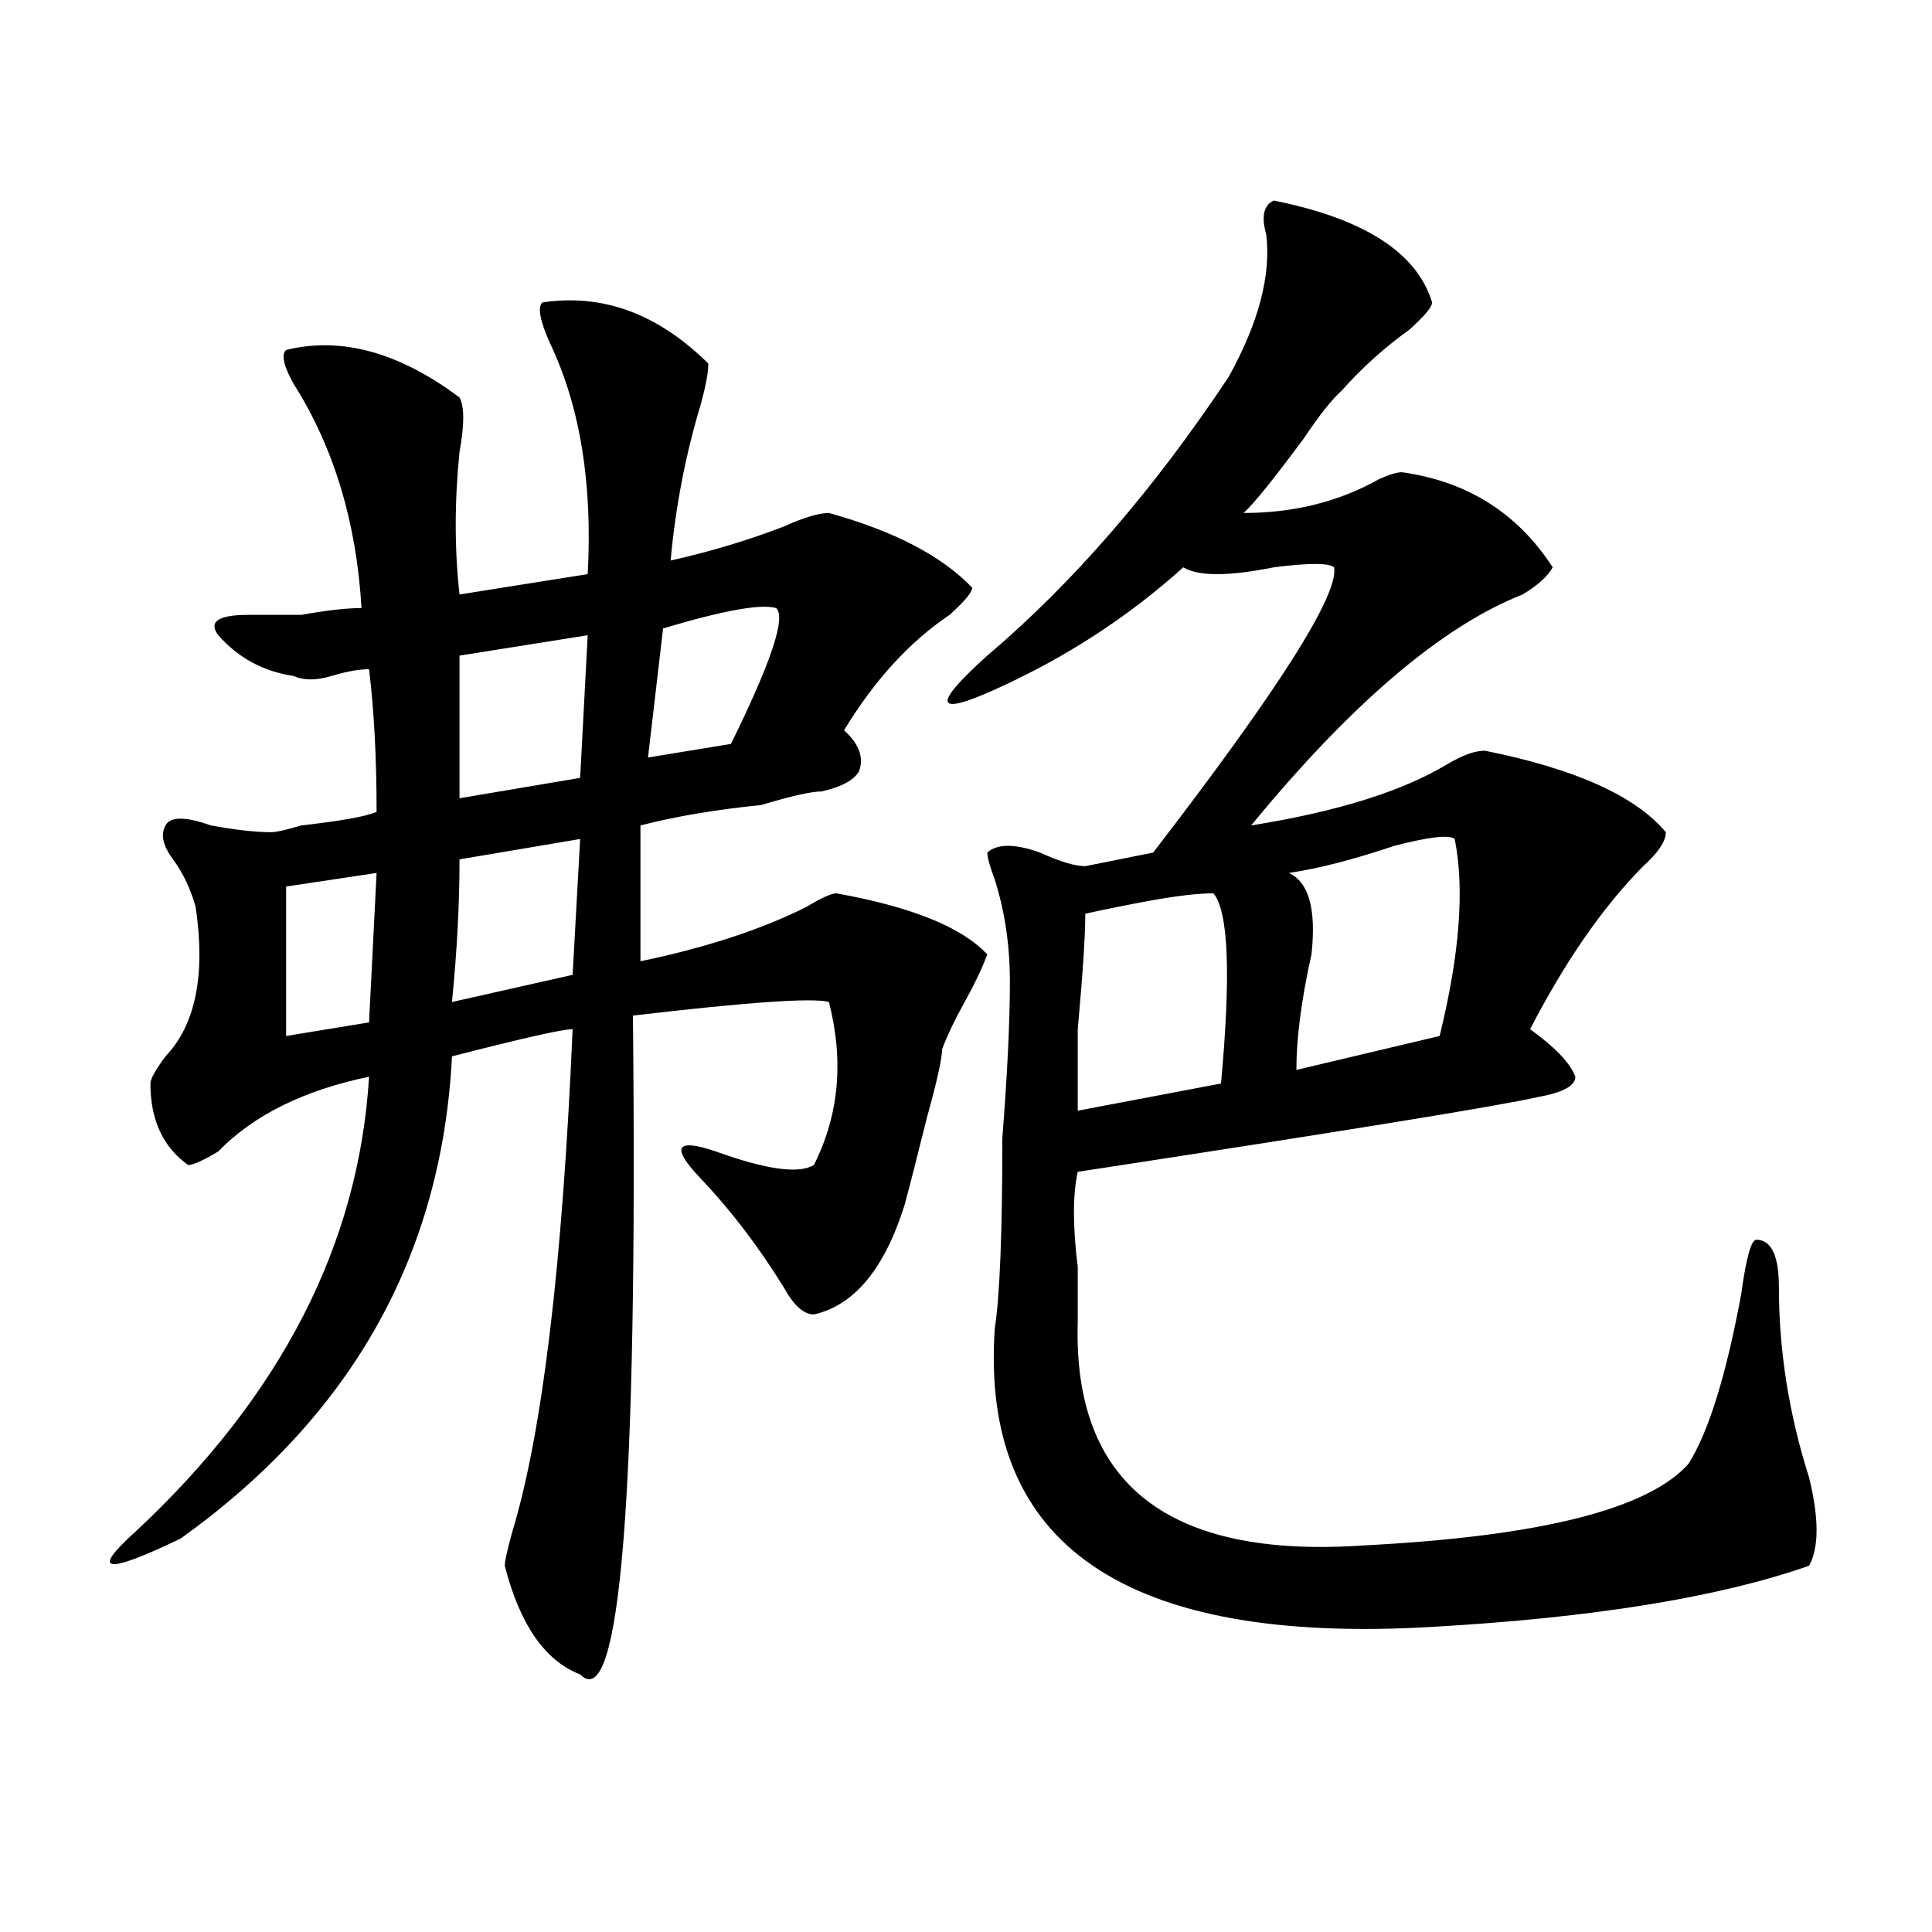
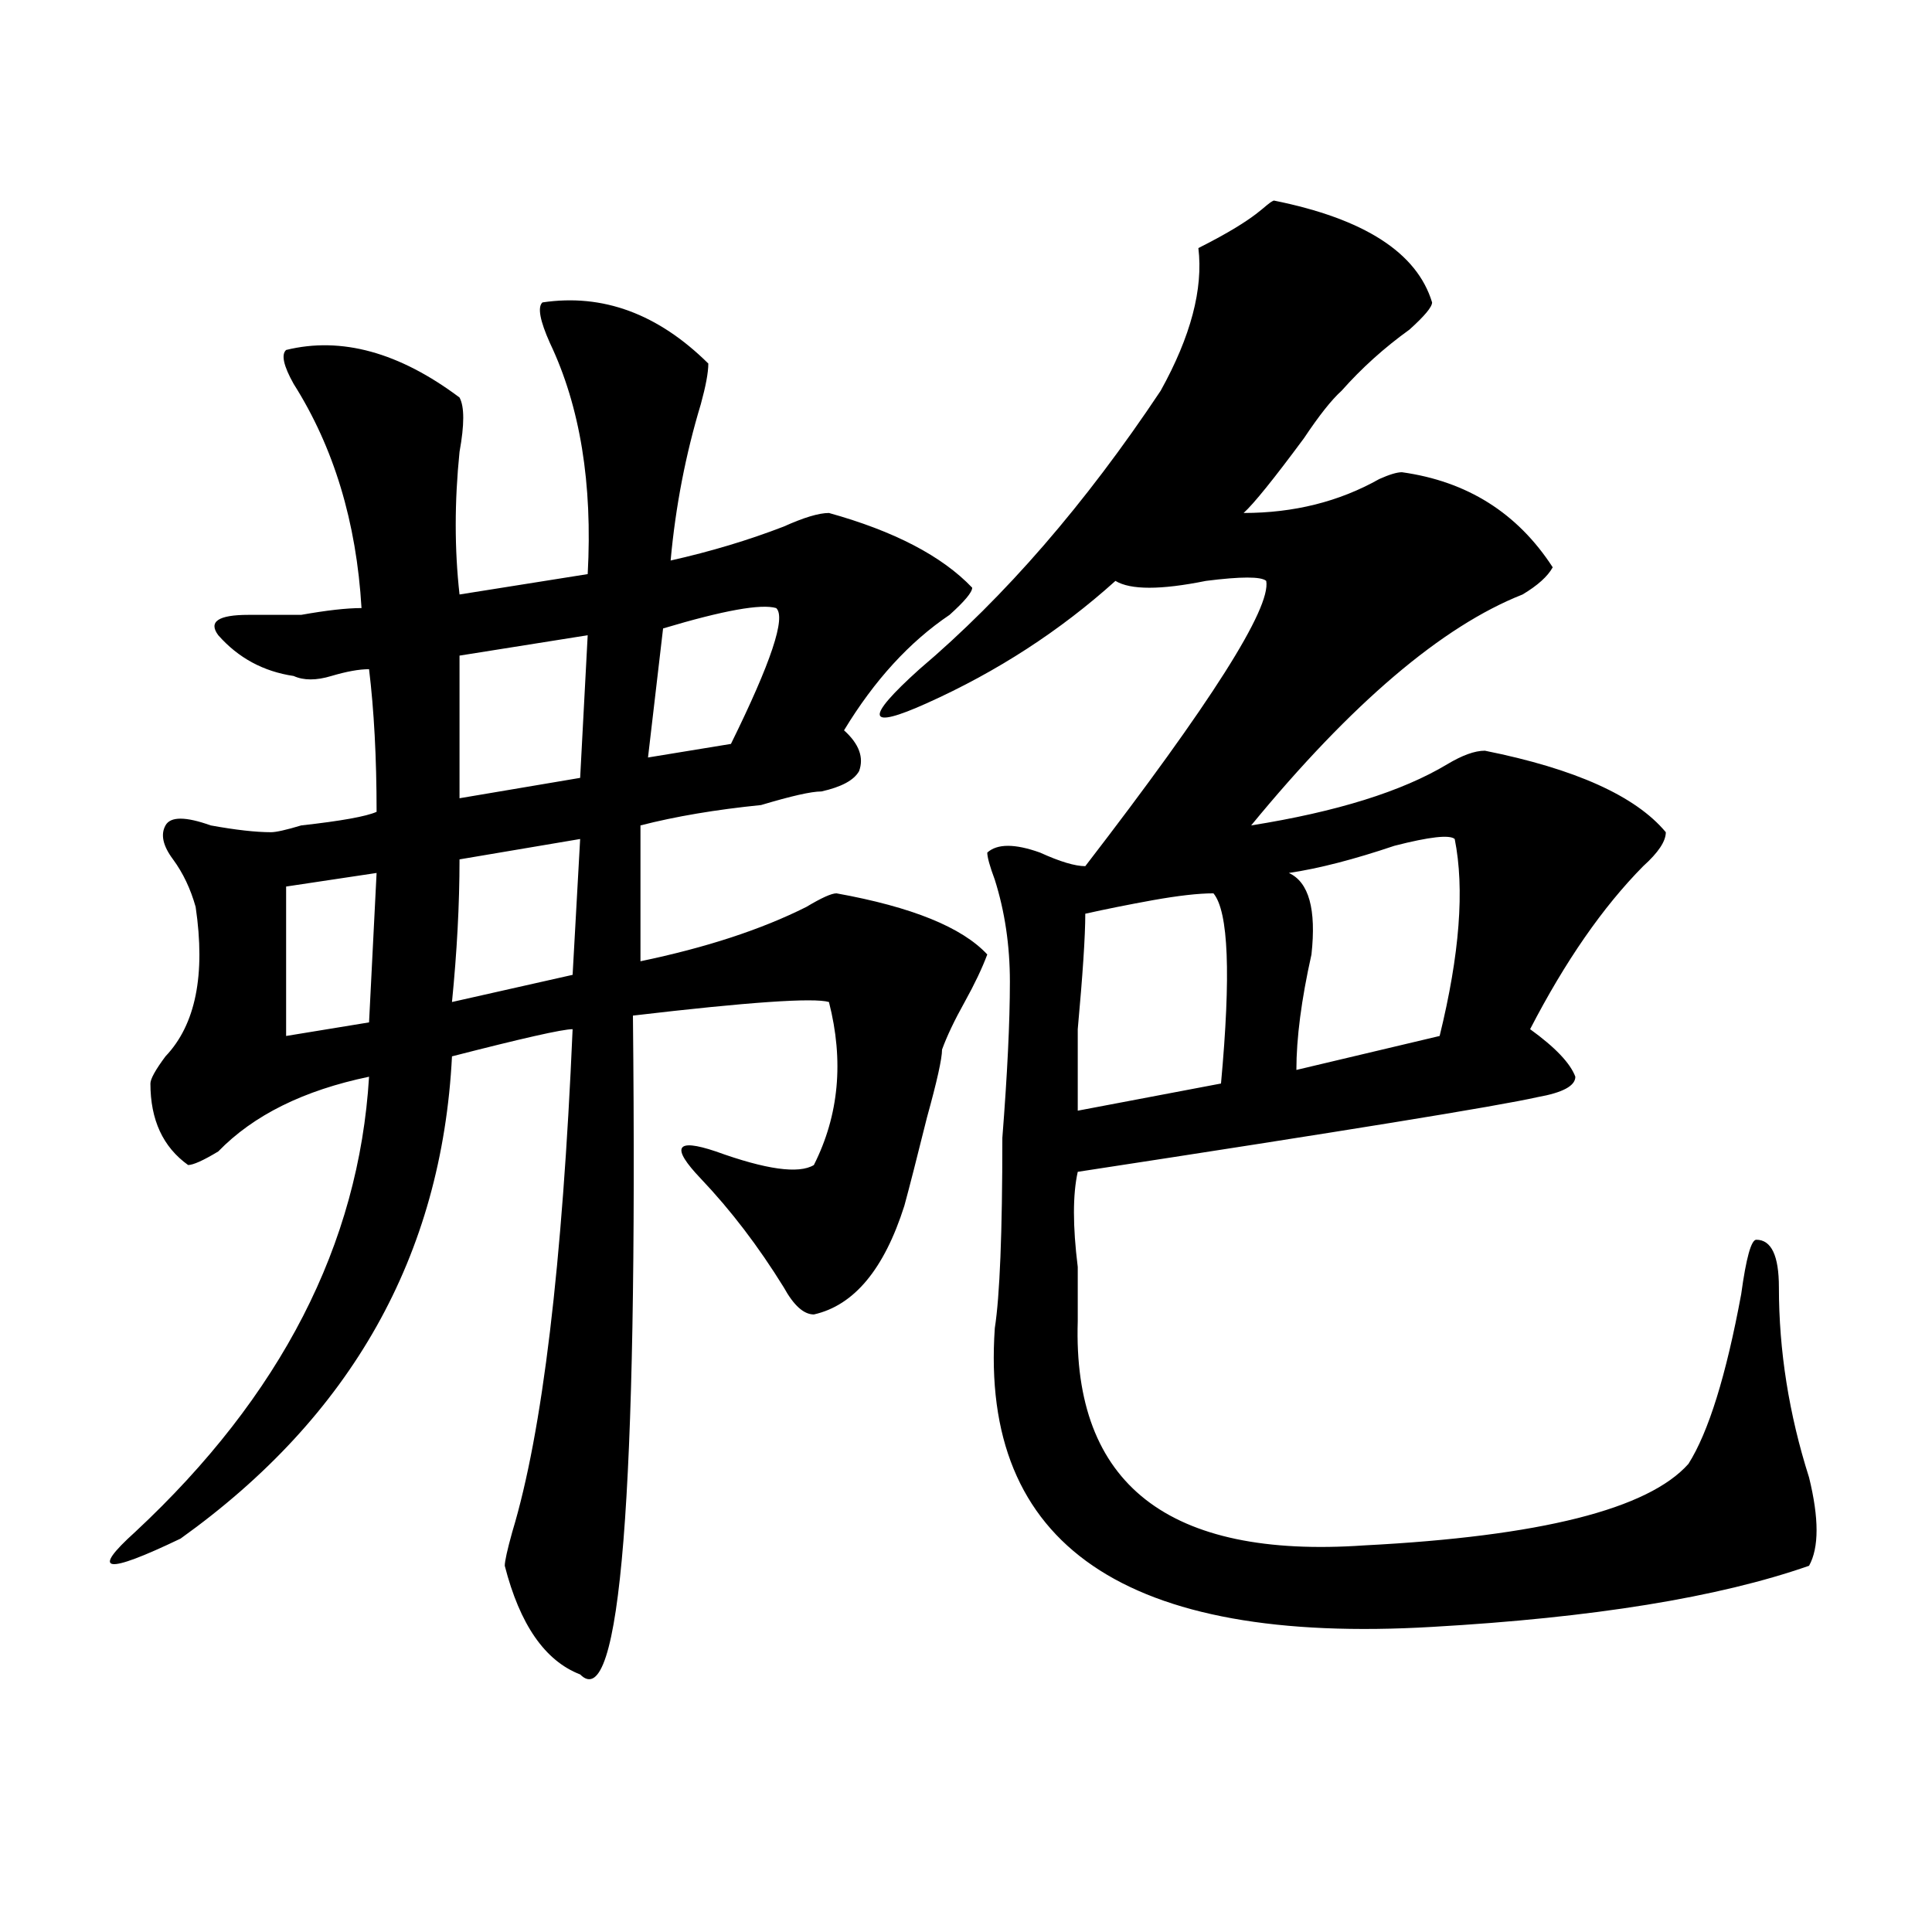
<svg xmlns="http://www.w3.org/2000/svg" version="1.1" id="图层_1" x="0px" y="0px" width="1000px" height="1000px" viewBox="0 0 1000 1000" enable-background="new 0 0 1000 1000" xml:space="preserve">
-   <path d="M280.773,156.531c31.219-4.669,59.815,5.878,85.852,31.641c0,4.724-1.342,11.755-3.902,21.094  c-7.805,25.817-13.049,52.734-15.609,80.859c20.792-4.669,40.304-10.547,58.535-17.578c10.365-4.669,18.17-7.031,23.414-7.031  c33.779,9.394,58.535,22.302,74.145,38.672c0,2.362-3.902,7.031-11.707,14.063c-20.854,14.063-39.023,34.003-54.633,59.766  c7.805,7.031,10.365,14.063,7.805,21.094c-2.622,4.724-9.146,8.239-19.512,10.547c-5.244,0-15.609,2.362-31.219,7.031  c-23.414,2.362-44.268,5.878-62.438,10.547v70.313c33.779-7.031,62.438-16.37,85.852-28.125c7.805-4.669,12.987-7.031,15.609-7.031  c39.023,7.031,64.998,17.578,78.047,31.641c-2.622,7.031-6.524,15.271-11.707,24.609c-5.244,9.394-9.146,17.578-11.707,24.609  c0,4.724-2.622,16.425-7.805,35.156c-5.244,21.094-9.146,36.364-11.707,45.703c-10.427,32.849-26.036,51.581-46.828,56.25  c-5.244,0-10.427-4.669-15.609-14.063c-13.049-21.094-27.316-39.825-42.926-56.25c-15.609-16.37-13.049-21.094,7.805-14.063  c25.975,9.394,42.926,11.755,50.73,7.031c12.987-25.763,15.609-53.888,7.805-84.375c-7.805-2.308-41.646,0-101.461,7.031  c2.561,248.456-6.524,362.109-27.316,341.016c-18.231-7.031-31.219-25.818-39.023-56.25c0-2.308,1.28-8.185,3.902-17.578  c15.609-51.526,25.975-138.263,31.219-260.156c-5.244,0-26.036,4.724-62.438,14.063c-5.244,103.161-52.072,186.328-140.484,249.609  c-39.023,18.731-46.828,17.578-23.414-3.516c75.425-70.313,115.729-148.81,120.973-235.547  c-33.841,7.031-59.877,19.94-78.047,38.672c-7.805,4.724-13.049,7.031-15.609,7.031c-13.049-9.339-19.512-23.401-19.512-42.188  c0-2.308,2.561-7.031,7.805-14.063c15.609-16.37,20.792-42.188,15.609-77.344c-2.622-9.339-6.524-17.578-11.707-24.609  c-5.244-7.031-6.524-12.854-3.902-17.578c2.561-4.669,10.365-4.669,23.414,0c12.987,2.362,23.414,3.516,31.219,3.516  c2.561,0,7.805-1.153,15.609-3.516c20.792-2.308,33.779-4.669,39.023-7.031c0-28.125-1.342-52.734-3.902-73.828  c-5.244,0-11.707,1.208-19.512,3.516c-7.805,2.362-14.329,2.362-19.512,0c-15.609-2.308-28.658-9.339-39.023-21.094  c-5.244-7.031,0-10.547,15.609-10.547c5.183,0,14.268,0,27.316,0c12.987-2.308,23.414-3.516,31.219-3.516  c-2.622-44.495-14.329-83.167-35.121-116.016c-5.244-9.339-6.524-15.216-3.902-17.578c28.597-7.031,58.535,1.208,89.754,24.609  c2.561,4.724,2.561,14.063,0,28.125c-2.622,25.817-2.622,50.427,0,73.828l66.34-10.547c2.561-46.856-3.902-86.683-19.512-119.531  C279.432,165.925,278.151,158.894,280.773,156.531z M194.922,451.844l-46.828,7.031v77.344l42.926-7.031L194.922,451.844z   M300.285,434.266l-62.438,10.547c0,23.456-1.342,48.065-3.902,73.828l62.438-14.063L300.285,434.266z M304.188,328.797  l-66.34,10.547v73.828l62.438-10.547L304.188,328.797z M401.746,314.734c-7.805-2.308-27.316,1.208-58.535,10.547l-7.805,66.797  l42.926-7.031C399.124,342.859,406.929,319.458,401.746,314.734z M659.301,103.797c46.828,9.394,74.145,26.972,81.949,52.734  c0,2.362-3.902,7.031-11.707,14.063c-13.049,9.394-24.756,19.94-35.121,31.641c-5.244,4.724-11.707,12.909-19.512,24.609  c-15.609,21.094-26.036,34.003-31.219,38.672c25.975,0,49.389-5.823,70.242-17.578c5.183-2.308,9.085-3.516,11.707-3.516  c33.779,4.724,59.815,21.094,78.047,49.219c-2.622,4.724-7.805,9.394-15.609,14.063c-41.646,16.425-88.474,56.25-140.484,119.531  c44.206-7.031,78.047-17.578,101.461-31.641c7.805-4.669,14.268-7.031,19.512-7.031c46.828,9.394,78.047,23.456,93.656,42.188  c0,4.724-3.902,10.547-11.707,17.578c-20.854,21.094-40.365,49.219-58.535,84.375c12.987,9.394,20.792,17.578,23.414,24.609  c0,4.724-6.524,8.239-19.512,10.547c-20.854,4.724-100.181,17.578-238.043,38.672c-2.622,11.755-2.622,28.125,0,49.219  c0,11.755,0,21.094,0,28.125c-2.622,84.375,46.828,123.047,148.289,116.016c91.034-4.669,146.947-18.731,167.801-42.188  c10.365-16.37,19.512-45.703,27.316-87.891c2.561-18.731,5.183-28.125,7.805-28.125c7.805,0,11.707,8.239,11.707,24.609  c0,32.849,5.183,65.644,15.609,98.438c5.183,21.094,5.183,36.364,0,45.703c-46.828,16.369-111.888,26.916-195.117,31.641  c-158.716,9.338-234.141-42.188-226.336-154.688c2.561-16.37,3.902-49.219,3.902-98.438c2.561-32.794,3.902-59.766,3.902-80.859  c0-18.731-2.622-36.31-7.805-52.734c-2.622-7.031-3.902-11.7-3.902-14.063c5.183-4.669,14.268-4.669,27.316,0  c10.365,4.724,18.17,7.031,23.414,7.031l35.121-7.031c64.998-84.375,96.217-133.594,93.656-147.656  c-2.622-2.308-13.049-2.308-31.219,0c-23.414,4.724-39.023,4.724-46.828,0c-28.658,25.817-61.157,46.911-97.559,63.281  c-31.219,14.063-32.561,8.239-3.902-17.578c44.206-37.464,85.852-85.528,124.875-144.141c15.609-28.125,22.072-52.734,19.512-73.828  C652.776,112.036,654.057,106.159,659.301,103.797z M628.082,462.391c-7.805,0-18.231,1.208-31.219,3.516  c-13.049,2.362-24.756,4.724-35.121,7.031c0,11.755-1.342,31.641-3.902,59.766c0,21.094,0,35.156,0,42.188l74.145-14.063  C637.167,504.578,635.887,471.784,628.082,462.391z M752.957,434.266c-2.622-2.308-13.049-1.153-31.219,3.516  c-20.854,7.031-39.023,11.755-54.633,14.063c10.365,4.724,14.268,18.786,11.707,42.188c-5.244,23.456-7.805,43.396-7.805,59.766  l74.145-17.578C755.518,494.031,758.14,460.083,752.957,434.266z" />
+   <path d="M280.773,156.531c31.219-4.669,59.815,5.878,85.852,31.641c0,4.724-1.342,11.755-3.902,21.094  c-7.805,25.817-13.049,52.734-15.609,80.859c20.792-4.669,40.304-10.547,58.535-17.578c10.365-4.669,18.17-7.031,23.414-7.031  c33.779,9.394,58.535,22.302,74.145,38.672c0,2.362-3.902,7.031-11.707,14.063c-20.854,14.063-39.023,34.003-54.633,59.766  c7.805,7.031,10.365,14.063,7.805,21.094c-2.622,4.724-9.146,8.239-19.512,10.547c-5.244,0-15.609,2.362-31.219,7.031  c-23.414,2.362-44.268,5.878-62.438,10.547v70.313c33.779-7.031,62.438-16.37,85.852-28.125c7.805-4.669,12.987-7.031,15.609-7.031  c39.023,7.031,64.998,17.578,78.047,31.641c-2.622,7.031-6.524,15.271-11.707,24.609c-5.244,9.394-9.146,17.578-11.707,24.609  c0,4.724-2.622,16.425-7.805,35.156c-5.244,21.094-9.146,36.364-11.707,45.703c-10.427,32.849-26.036,51.581-46.828,56.25  c-5.244,0-10.427-4.669-15.609-14.063c-13.049-21.094-27.316-39.825-42.926-56.25c-15.609-16.37-13.049-21.094,7.805-14.063  c25.975,9.394,42.926,11.755,50.73,7.031c12.987-25.763,15.609-53.888,7.805-84.375c-7.805-2.308-41.646,0-101.461,7.031  c2.561,248.456-6.524,362.109-27.316,341.016c-18.231-7.031-31.219-25.818-39.023-56.25c0-2.308,1.28-8.185,3.902-17.578  c15.609-51.526,25.975-138.263,31.219-260.156c-5.244,0-26.036,4.724-62.438,14.063c-5.244,103.161-52.072,186.328-140.484,249.609  c-39.023,18.731-46.828,17.578-23.414-3.516c75.425-70.313,115.729-148.81,120.973-235.547  c-33.841,7.031-59.877,19.94-78.047,38.672c-7.805,4.724-13.049,7.031-15.609,7.031c-13.049-9.339-19.512-23.401-19.512-42.188  c0-2.308,2.561-7.031,7.805-14.063c15.609-16.37,20.792-42.188,15.609-77.344c-2.622-9.339-6.524-17.578-11.707-24.609  c-5.244-7.031-6.524-12.854-3.902-17.578c2.561-4.669,10.365-4.669,23.414,0c12.987,2.362,23.414,3.516,31.219,3.516  c2.561,0,7.805-1.153,15.609-3.516c20.792-2.308,33.779-4.669,39.023-7.031c0-28.125-1.342-52.734-3.902-73.828  c-5.244,0-11.707,1.208-19.512,3.516c-7.805,2.362-14.329,2.362-19.512,0c-15.609-2.308-28.658-9.339-39.023-21.094  c-5.244-7.031,0-10.547,15.609-10.547c5.183,0,14.268,0,27.316,0c12.987-2.308,23.414-3.516,31.219-3.516  c-2.622-44.495-14.329-83.167-35.121-116.016c-5.244-9.339-6.524-15.216-3.902-17.578c28.597-7.031,58.535,1.208,89.754,24.609  c2.561,4.724,2.561,14.063,0,28.125c-2.622,25.817-2.622,50.427,0,73.828l66.34-10.547c2.561-46.856-3.902-86.683-19.512-119.531  C279.432,165.925,278.151,158.894,280.773,156.531z M194.922,451.844l-46.828,7.031v77.344l42.926-7.031L194.922,451.844z   M300.285,434.266l-62.438,10.547c0,23.456-1.342,48.065-3.902,73.828l62.438-14.063L300.285,434.266z M304.188,328.797  l-66.34,10.547v73.828l62.438-10.547L304.188,328.797z M401.746,314.734c-7.805-2.308-27.316,1.208-58.535,10.547l-7.805,66.797  l42.926-7.031C399.124,342.859,406.929,319.458,401.746,314.734z M659.301,103.797c46.828,9.394,74.145,26.972,81.949,52.734  c0,2.362-3.902,7.031-11.707,14.063c-13.049,9.394-24.756,19.94-35.121,31.641c-5.244,4.724-11.707,12.909-19.512,24.609  c-15.609,21.094-26.036,34.003-31.219,38.672c25.975,0,49.389-5.823,70.242-17.578c5.183-2.308,9.085-3.516,11.707-3.516  c33.779,4.724,59.815,21.094,78.047,49.219c-2.622,4.724-7.805,9.394-15.609,14.063c-41.646,16.425-88.474,56.25-140.484,119.531  c44.206-7.031,78.047-17.578,101.461-31.641c7.805-4.669,14.268-7.031,19.512-7.031c46.828,9.394,78.047,23.456,93.656,42.188  c0,4.724-3.902,10.547-11.707,17.578c-20.854,21.094-40.365,49.219-58.535,84.375c12.987,9.394,20.792,17.578,23.414,24.609  c0,4.724-6.524,8.239-19.512,10.547c-20.854,4.724-100.181,17.578-238.043,38.672c-2.622,11.755-2.622,28.125,0,49.219  c0,11.755,0,21.094,0,28.125c-2.622,84.375,46.828,123.047,148.289,116.016c91.034-4.669,146.947-18.731,167.801-42.188  c10.365-16.37,19.512-45.703,27.316-87.891c2.561-18.731,5.183-28.125,7.805-28.125c7.805,0,11.707,8.239,11.707,24.609  c0,32.849,5.183,65.644,15.609,98.438c5.183,21.094,5.183,36.364,0,45.703c-46.828,16.369-111.888,26.916-195.117,31.641  c-158.716,9.338-234.141-42.188-226.336-154.688c2.561-16.37,3.902-49.219,3.902-98.438c2.561-32.794,3.902-59.766,3.902-80.859  c0-18.731-2.622-36.31-7.805-52.734c-2.622-7.031-3.902-11.7-3.902-14.063c5.183-4.669,14.268-4.669,27.316,0  c10.365,4.724,18.17,7.031,23.414,7.031c64.998-84.375,96.217-133.594,93.656-147.656  c-2.622-2.308-13.049-2.308-31.219,0c-23.414,4.724-39.023,4.724-46.828,0c-28.658,25.817-61.157,46.911-97.559,63.281  c-31.219,14.063-32.561,8.239-3.902-17.578c44.206-37.464,85.852-85.528,124.875-144.141c15.609-28.125,22.072-52.734,19.512-73.828  C652.776,112.036,654.057,106.159,659.301,103.797z M628.082,462.391c-7.805,0-18.231,1.208-31.219,3.516  c-13.049,2.362-24.756,4.724-35.121,7.031c0,11.755-1.342,31.641-3.902,59.766c0,21.094,0,35.156,0,42.188l74.145-14.063  C637.167,504.578,635.887,471.784,628.082,462.391z M752.957,434.266c-2.622-2.308-13.049-1.153-31.219,3.516  c-20.854,7.031-39.023,11.755-54.633,14.063c10.365,4.724,14.268,18.786,11.707,42.188c-5.244,23.456-7.805,43.396-7.805,59.766  l74.145-17.578C755.518,494.031,758.14,460.083,752.957,434.266z" />
</svg>